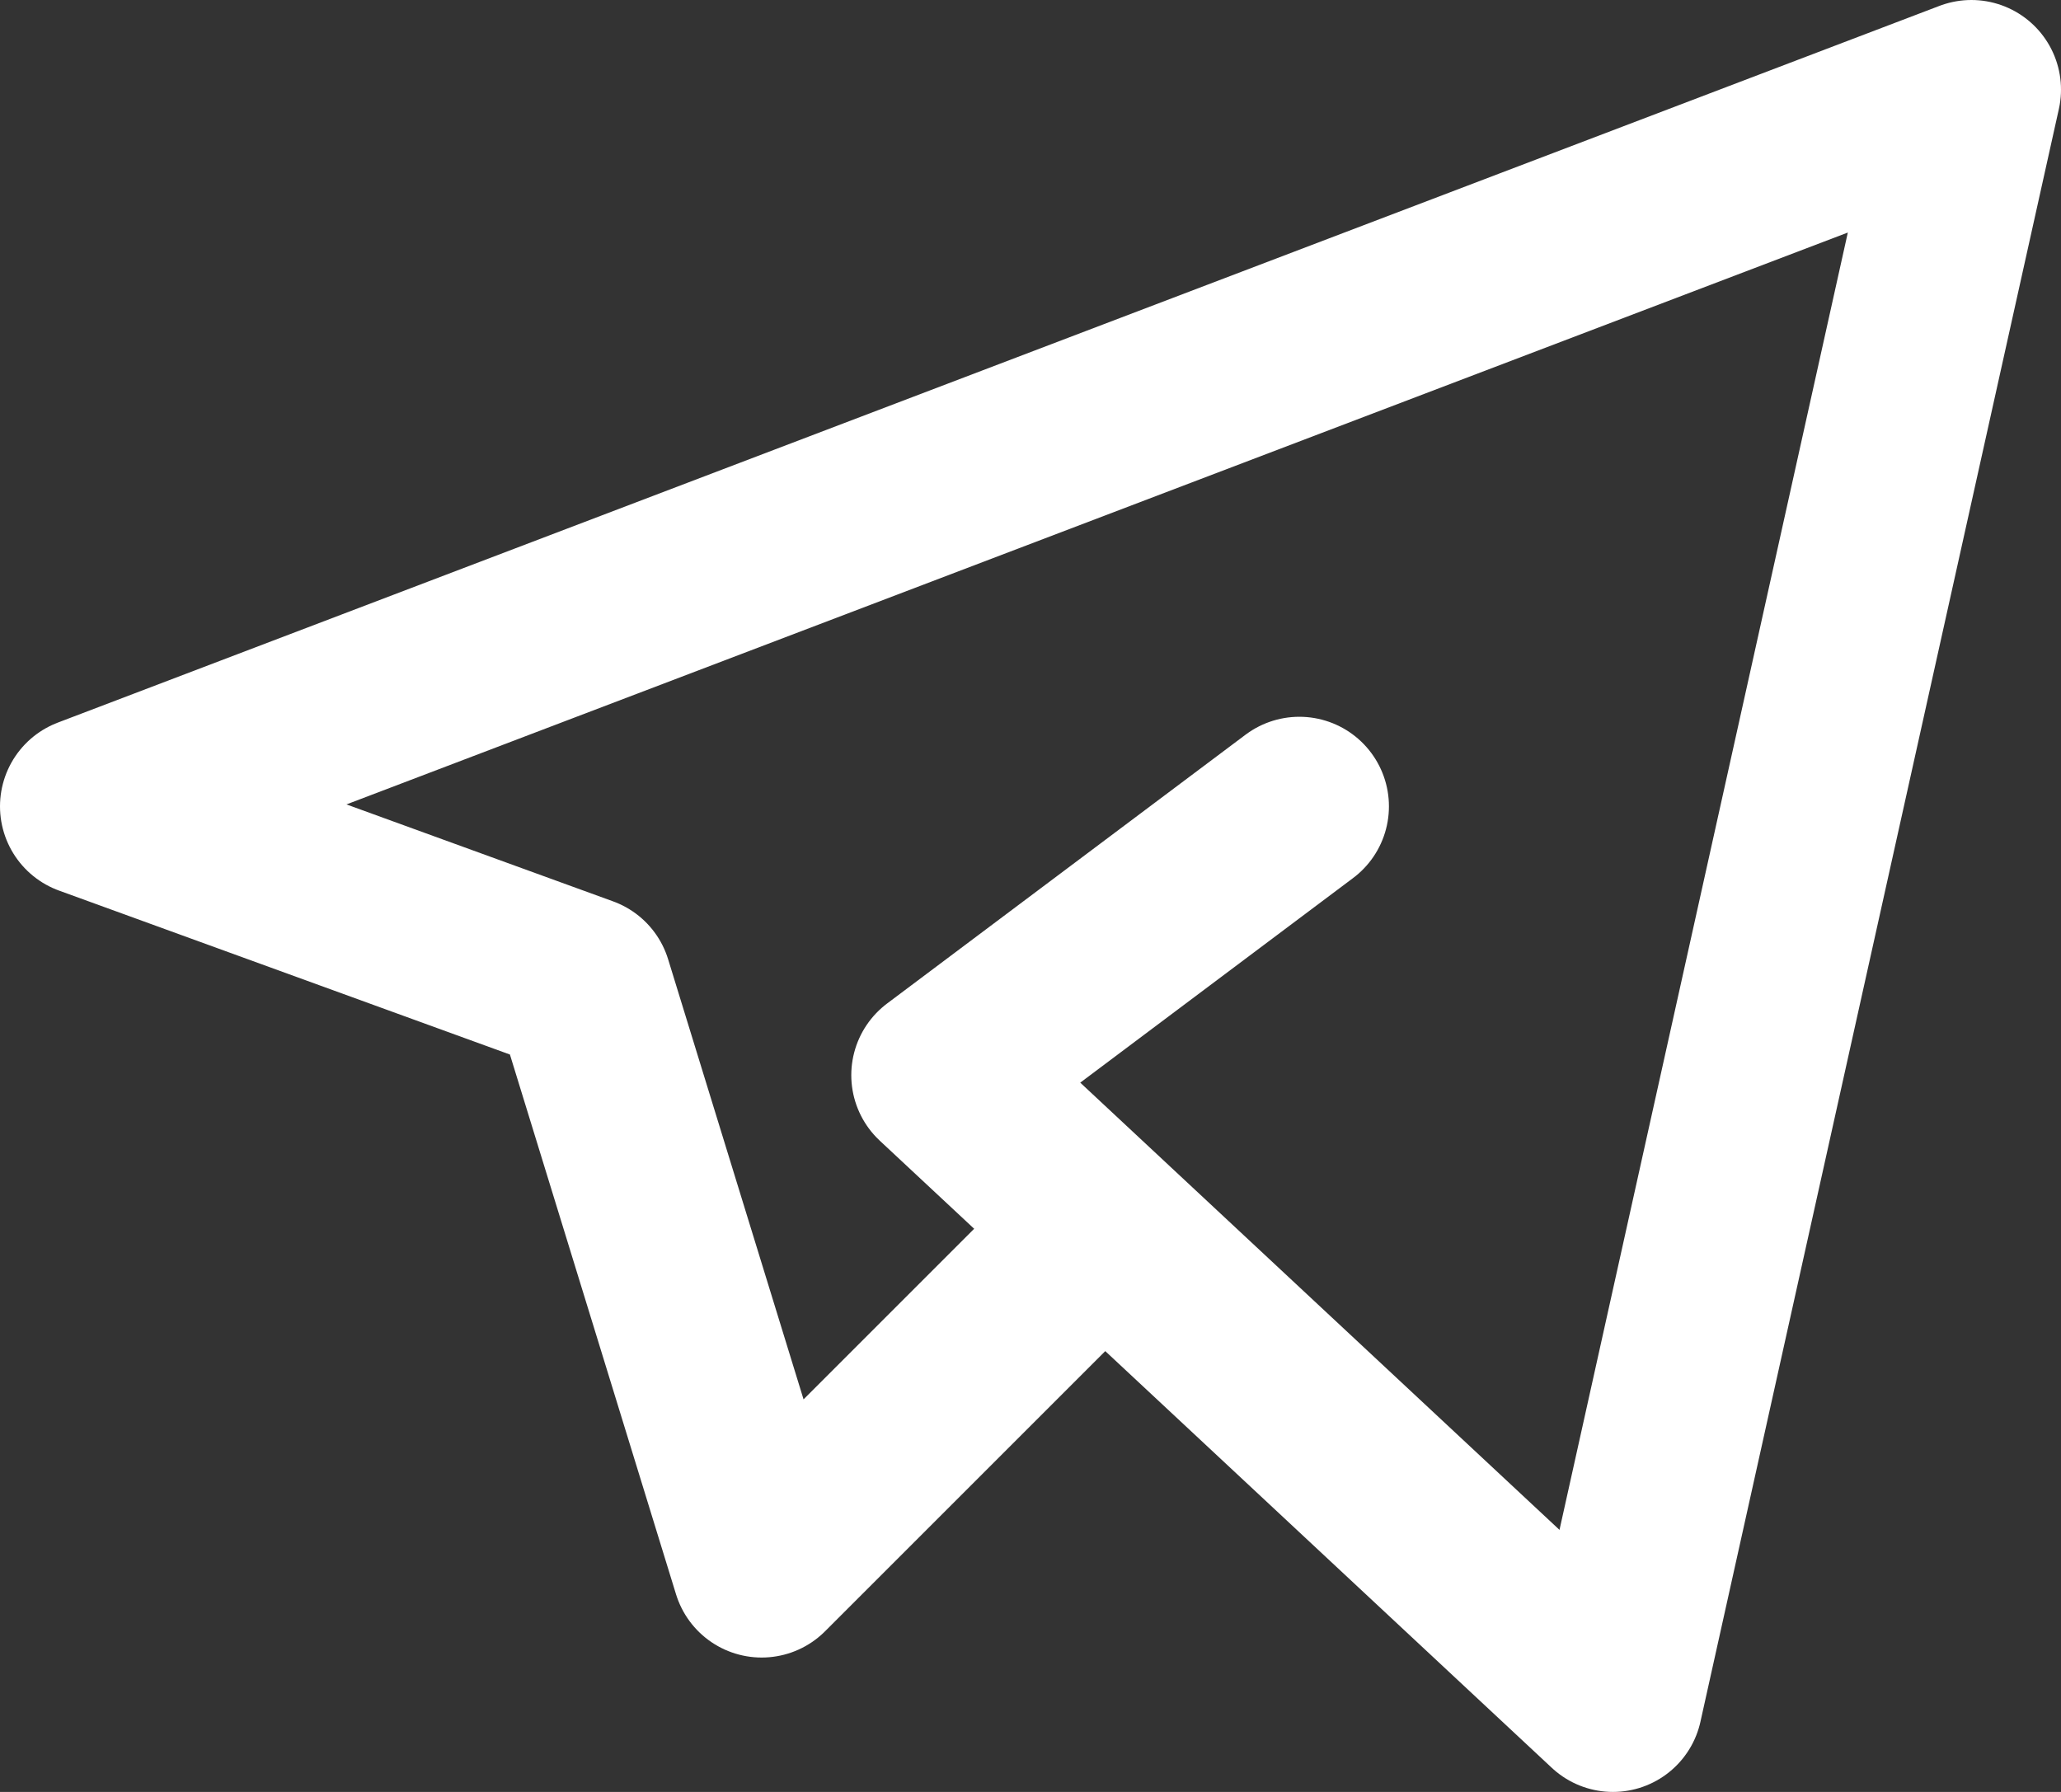
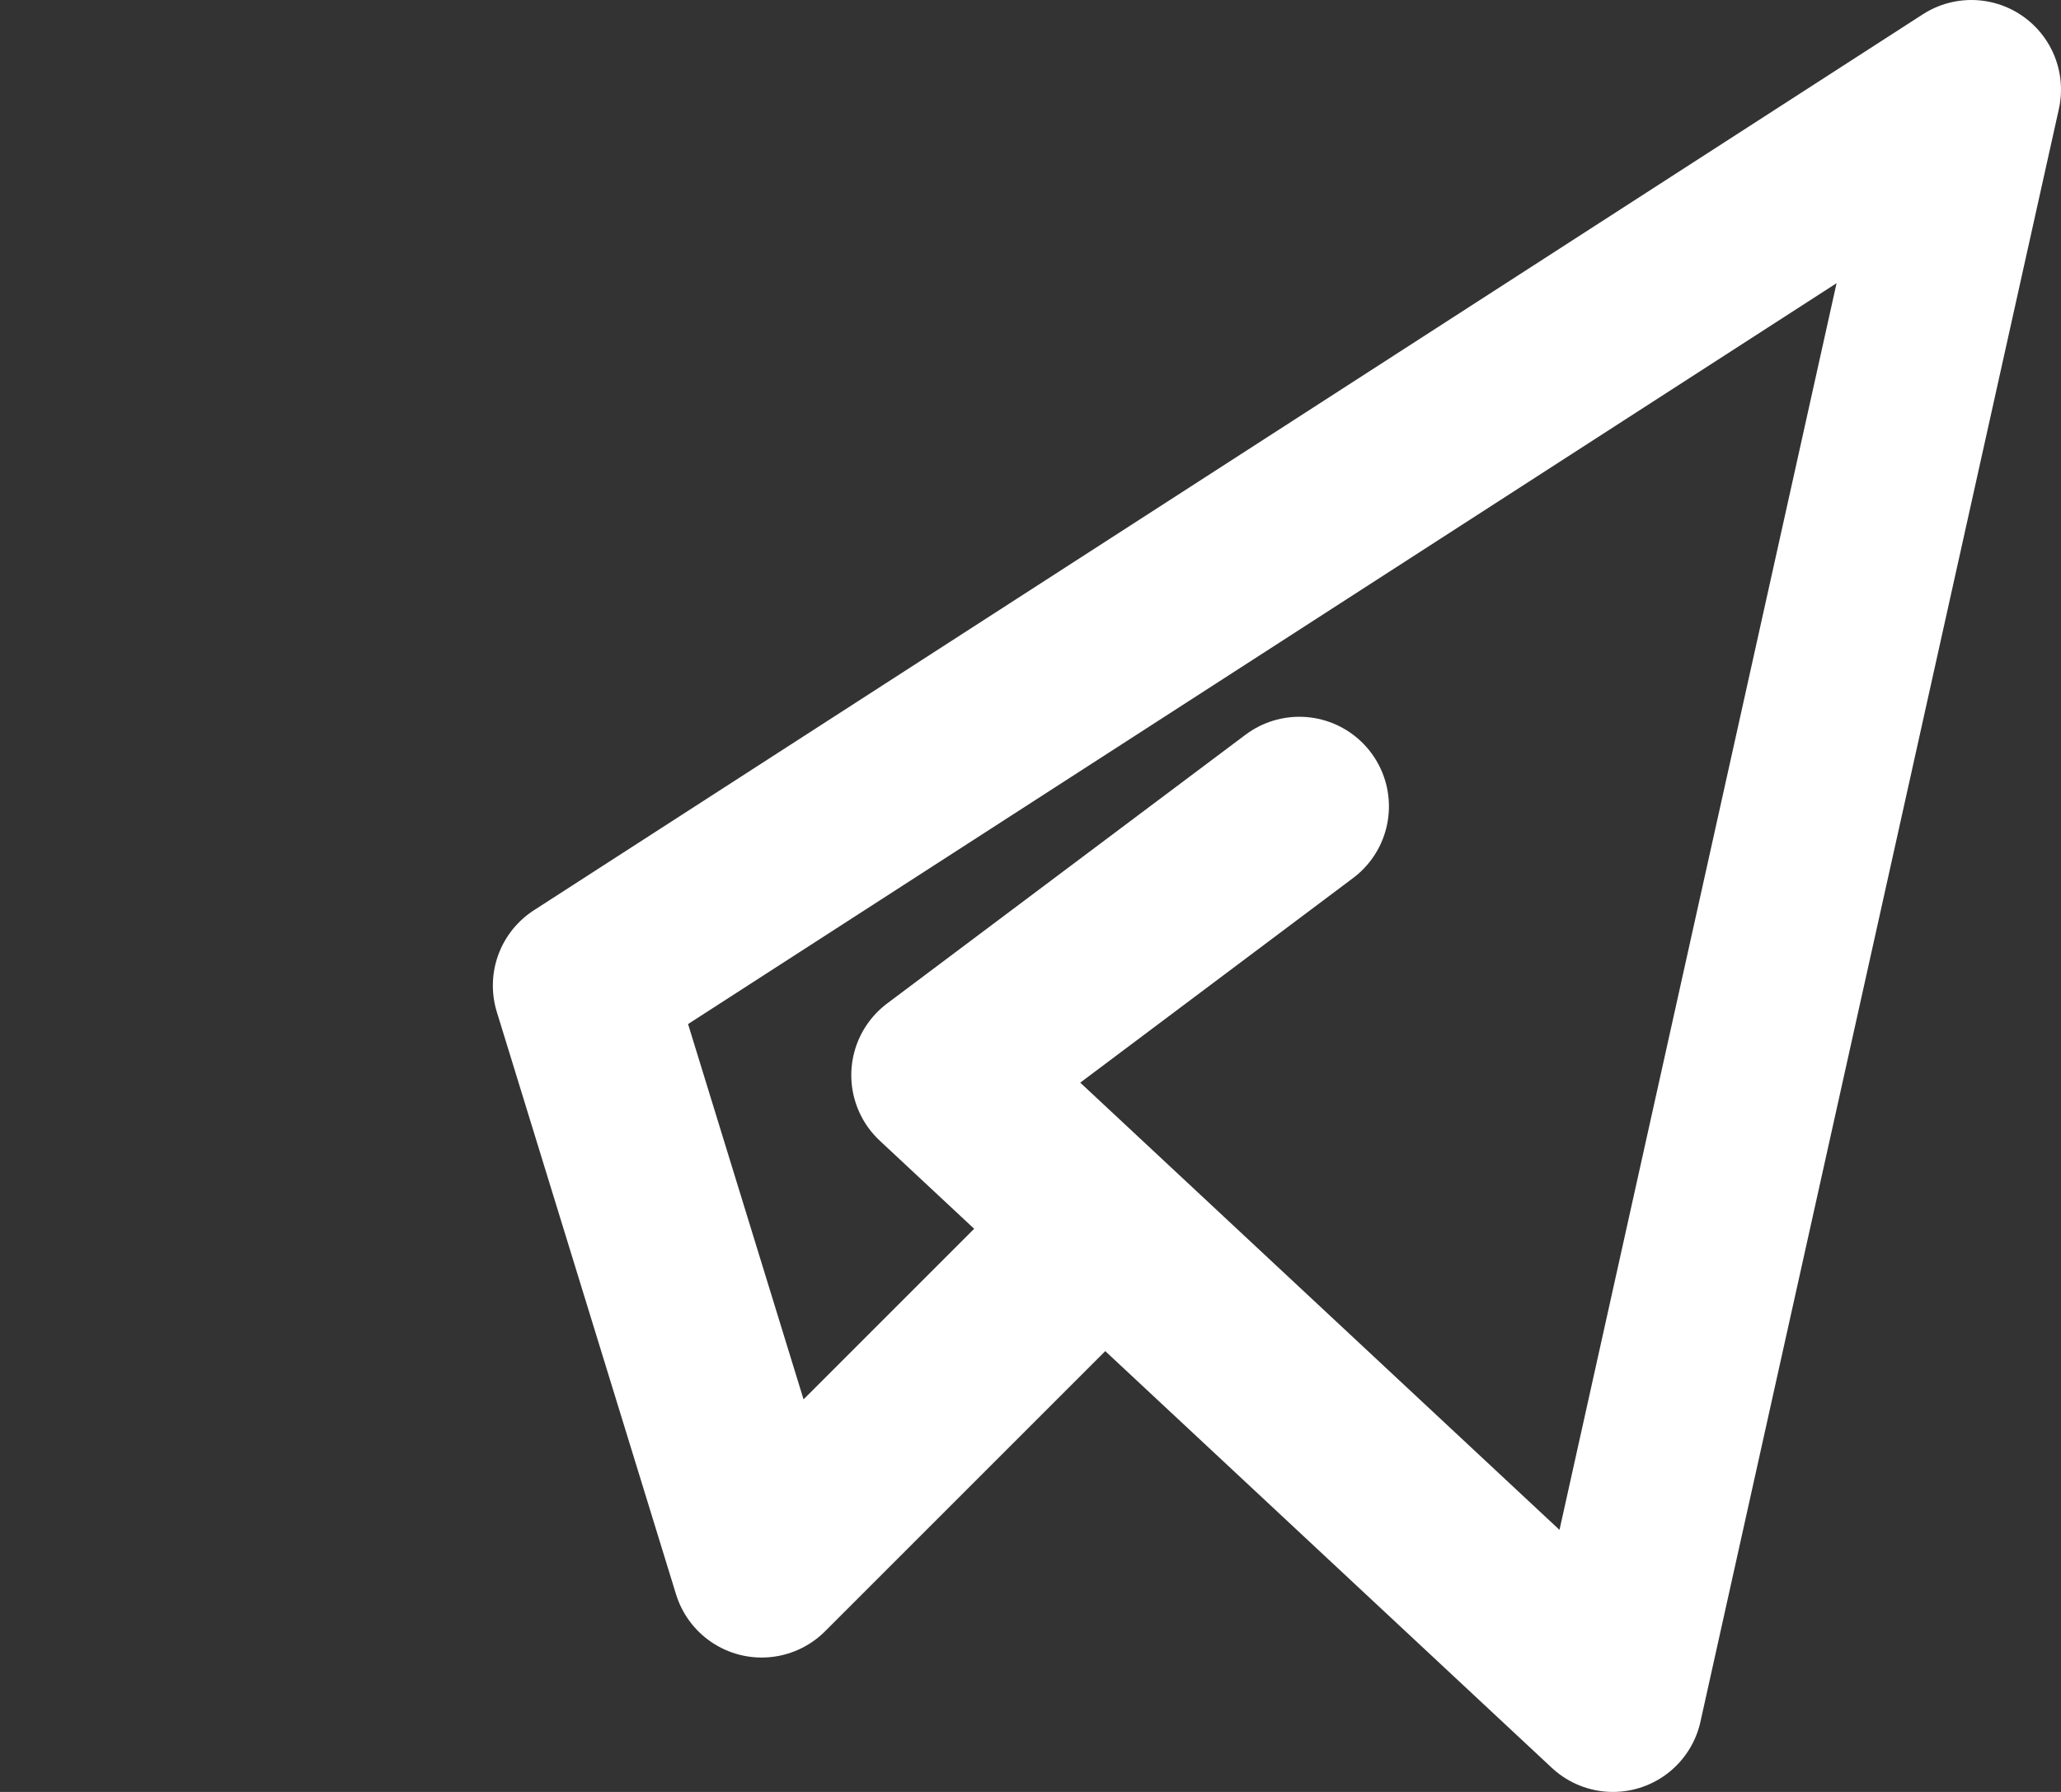
<svg xmlns="http://www.w3.org/2000/svg" width="23" height="20" viewBox="0 0 23 20" fill="none">
  <rect x="0" y="0" width="23" height="20" fill="#333333" stroke="none" />
-   <path d="M12 14L8.5 17.5L6.5 11L1 9L22 1L18 19L10.5 12L14.5 9" stroke="white" stroke-width="2" stroke-linecap="round" stroke-linejoin="round" />
+   <path d="M12 14L8.5 17.5L6.5 11L22 1L18 19L10.5 12L14.5 9" stroke="white" stroke-width="2" stroke-linecap="round" stroke-linejoin="round" />
</svg>